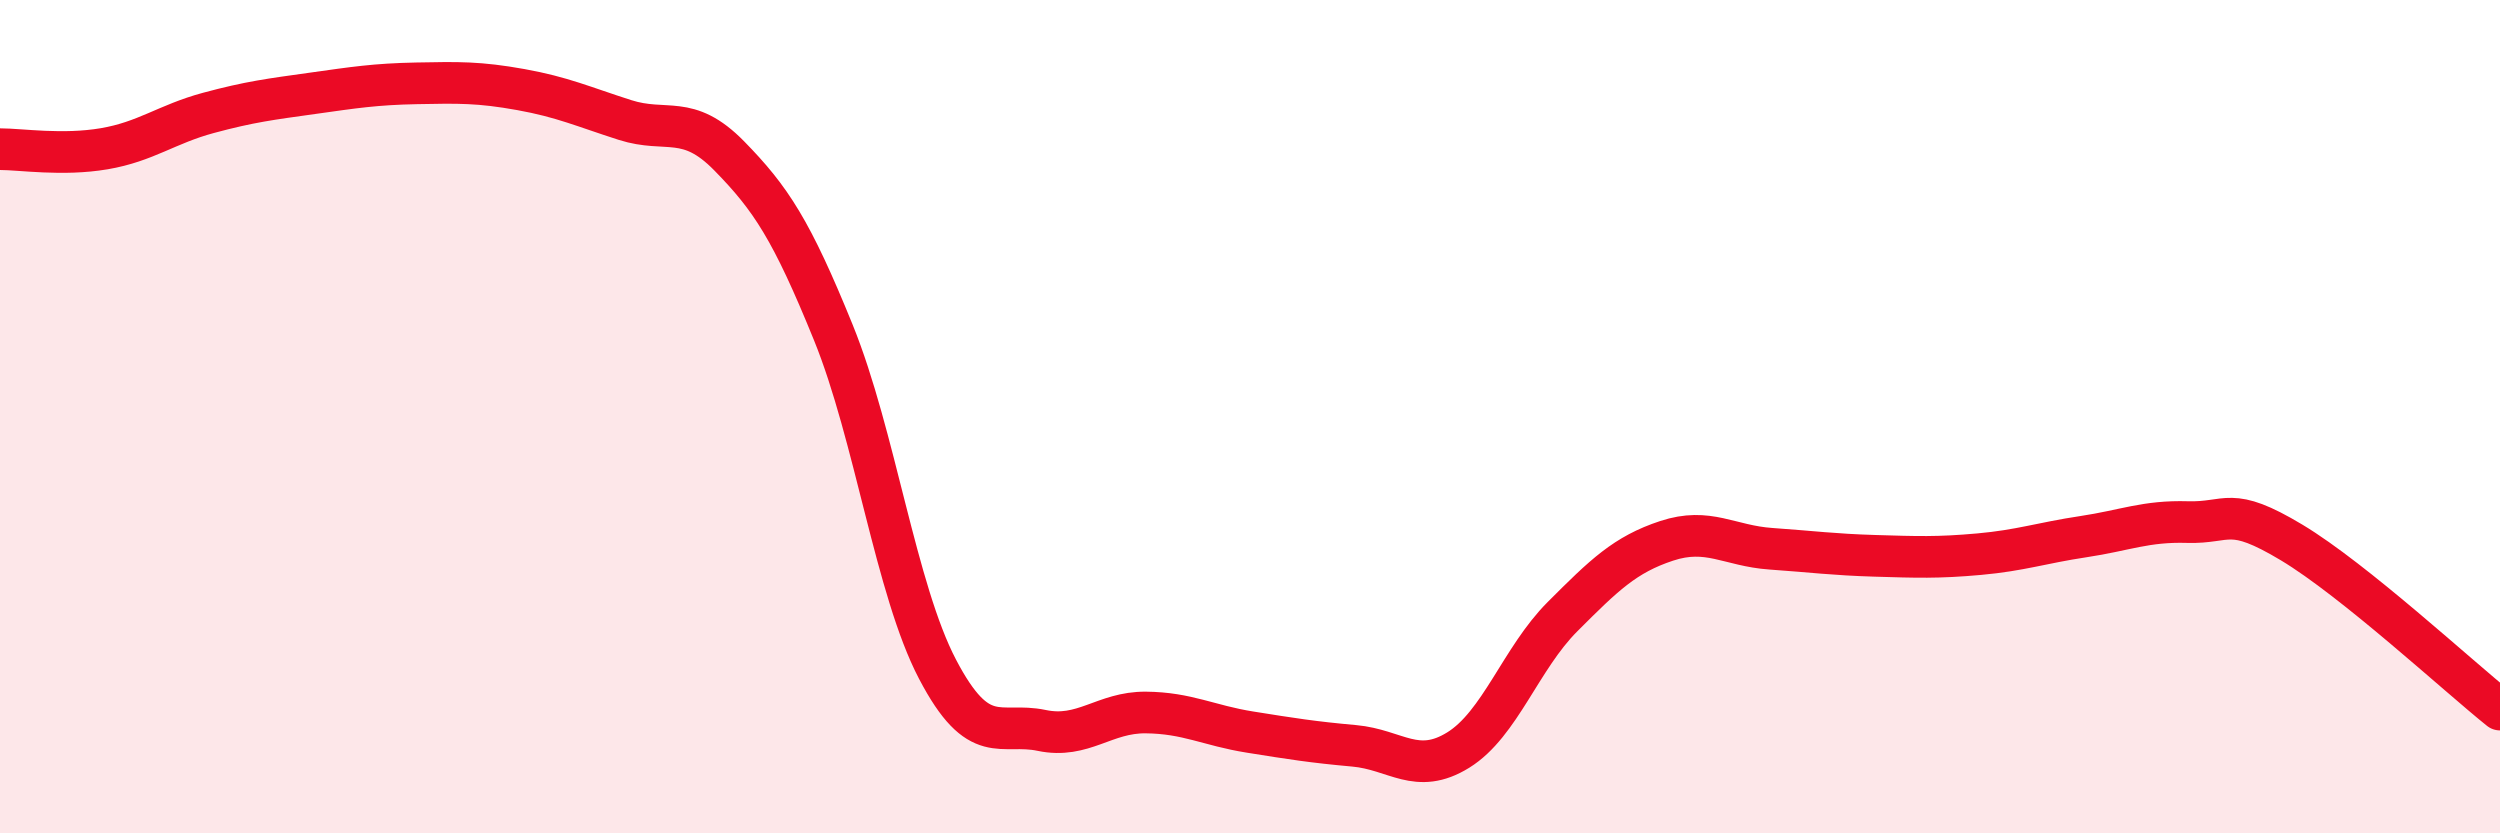
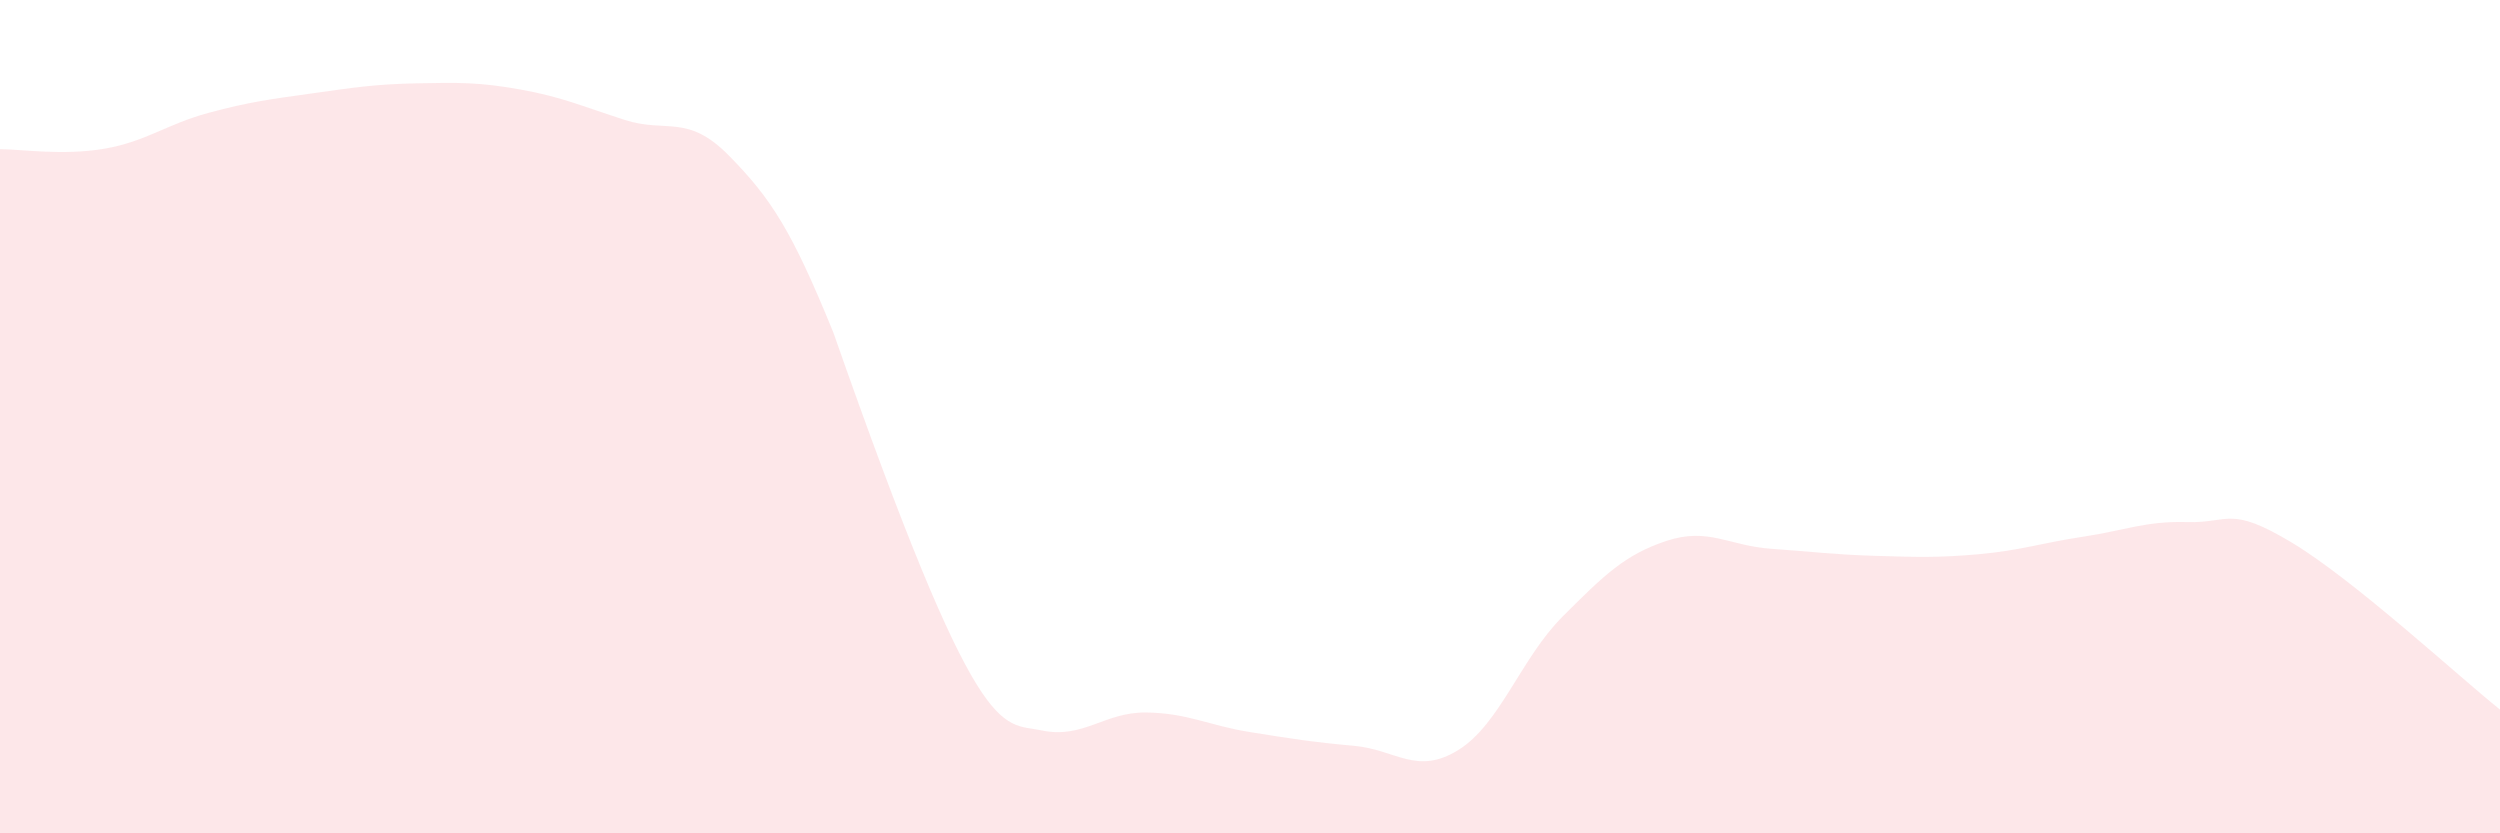
<svg xmlns="http://www.w3.org/2000/svg" width="60" height="20" viewBox="0 0 60 20">
-   <path d="M 0,3.58 C 0.5,3.58 1.5,3.74 2.5,3.57 C 3.5,3.4 4,2.98 5,2.71 C 6,2.44 6.5,2.38 7.5,2.24 C 8.5,2.1 9,2.02 10,2 C 11,1.98 11.5,1.97 12.5,2.15 C 13.5,2.33 14,2.56 15,2.88 C 16,3.2 16.5,2.72 17.5,3.74 C 18.5,4.76 19,5.52 20,7.98 C 21,10.44 21.5,14.15 22.5,16.06 C 23.5,17.97 24,17.32 25,17.53 C 26,17.74 26.5,17.09 27.5,17.1 C 28.5,17.11 29,17.41 30,17.57 C 31,17.73 31.5,17.81 32.5,17.9 C 33.5,17.99 34,18.62 35,18 C 36,17.38 36.5,15.8 37.5,14.8 C 38.5,13.8 39,13.31 40,12.98 C 41,12.65 41.5,13.1 42.5,13.17 C 43.5,13.24 44,13.31 45,13.34 C 46,13.37 46.5,13.39 47.5,13.3 C 48.5,13.21 49,13.03 50,12.88 C 51,12.73 51.5,12.5 52.5,12.53 C 53.5,12.56 53.5,12.12 55,13.02 C 56.5,13.92 59,16.23 60,17.03L60 20L0 20Z" fill="#EB0A25" opacity="0.1" stroke-linecap="round" stroke-linejoin="round" />
-   <path d="M 0,3.58 C 0.5,3.58 1.5,3.74 2.5,3.57 C 3.5,3.4 4,2.98 5,2.71 C 6,2.44 6.5,2.38 7.5,2.24 C 8.5,2.1 9,2.02 10,2 C 11,1.98 11.5,1.97 12.5,2.15 C 13.5,2.33 14,2.56 15,2.88 C 16,3.2 16.5,2.72 17.5,3.74 C 18.5,4.76 19,5.52 20,7.98 C 21,10.44 21.5,14.15 22.5,16.06 C 23.5,17.97 24,17.32 25,17.53 C 26,17.74 26.5,17.09 27.5,17.1 C 28.5,17.11 29,17.41 30,17.57 C 31,17.73 31.5,17.81 32.5,17.9 C 33.5,17.99 34,18.62 35,18 C 36,17.38 36.5,15.8 37.5,14.8 C 38.5,13.8 39,13.31 40,12.98 C 41,12.65 41.5,13.1 42.5,13.17 C 43.5,13.24 44,13.31 45,13.34 C 46,13.37 46.5,13.39 47.5,13.3 C 48.5,13.21 49,13.03 50,12.88 C 51,12.73 51.5,12.5 52.5,12.53 C 53.5,12.56 53.5,12.12 55,13.02 C 56.5,13.92 59,16.23 60,17.03" stroke="#EB0A25" stroke-width="1" fill="none" stroke-linecap="round" stroke-linejoin="round" />
+   <path d="M 0,3.58 C 0.5,3.58 1.5,3.74 2.5,3.57 C 3.5,3.4 4,2.98 5,2.71 C 6,2.44 6.5,2.38 7.5,2.24 C 8.5,2.1 9,2.02 10,2 C 11,1.98 11.5,1.97 12.5,2.15 C 13.5,2.33 14,2.56 15,2.88 C 16,3.2 16.5,2.72 17.5,3.74 C 18.5,4.76 19,5.52 20,7.98 C 23.5,17.97 24,17.32 25,17.53 C 26,17.74 26.5,17.09 27.5,17.1 C 28.5,17.11 29,17.41 30,17.57 C 31,17.73 31.5,17.81 32.5,17.9 C 33.5,17.99 34,18.62 35,18 C 36,17.38 36.5,15.8 37.5,14.8 C 38.5,13.8 39,13.31 40,12.98 C 41,12.65 41.5,13.1 42.5,13.17 C 43.5,13.24 44,13.31 45,13.34 C 46,13.37 46.5,13.39 47.5,13.3 C 48.5,13.21 49,13.03 50,12.88 C 51,12.73 51.5,12.5 52.5,12.53 C 53.5,12.56 53.5,12.12 55,13.02 C 56.5,13.92 59,16.23 60,17.03L60 20L0 20Z" fill="#EB0A25" opacity="0.1" stroke-linecap="round" stroke-linejoin="round" />
</svg>